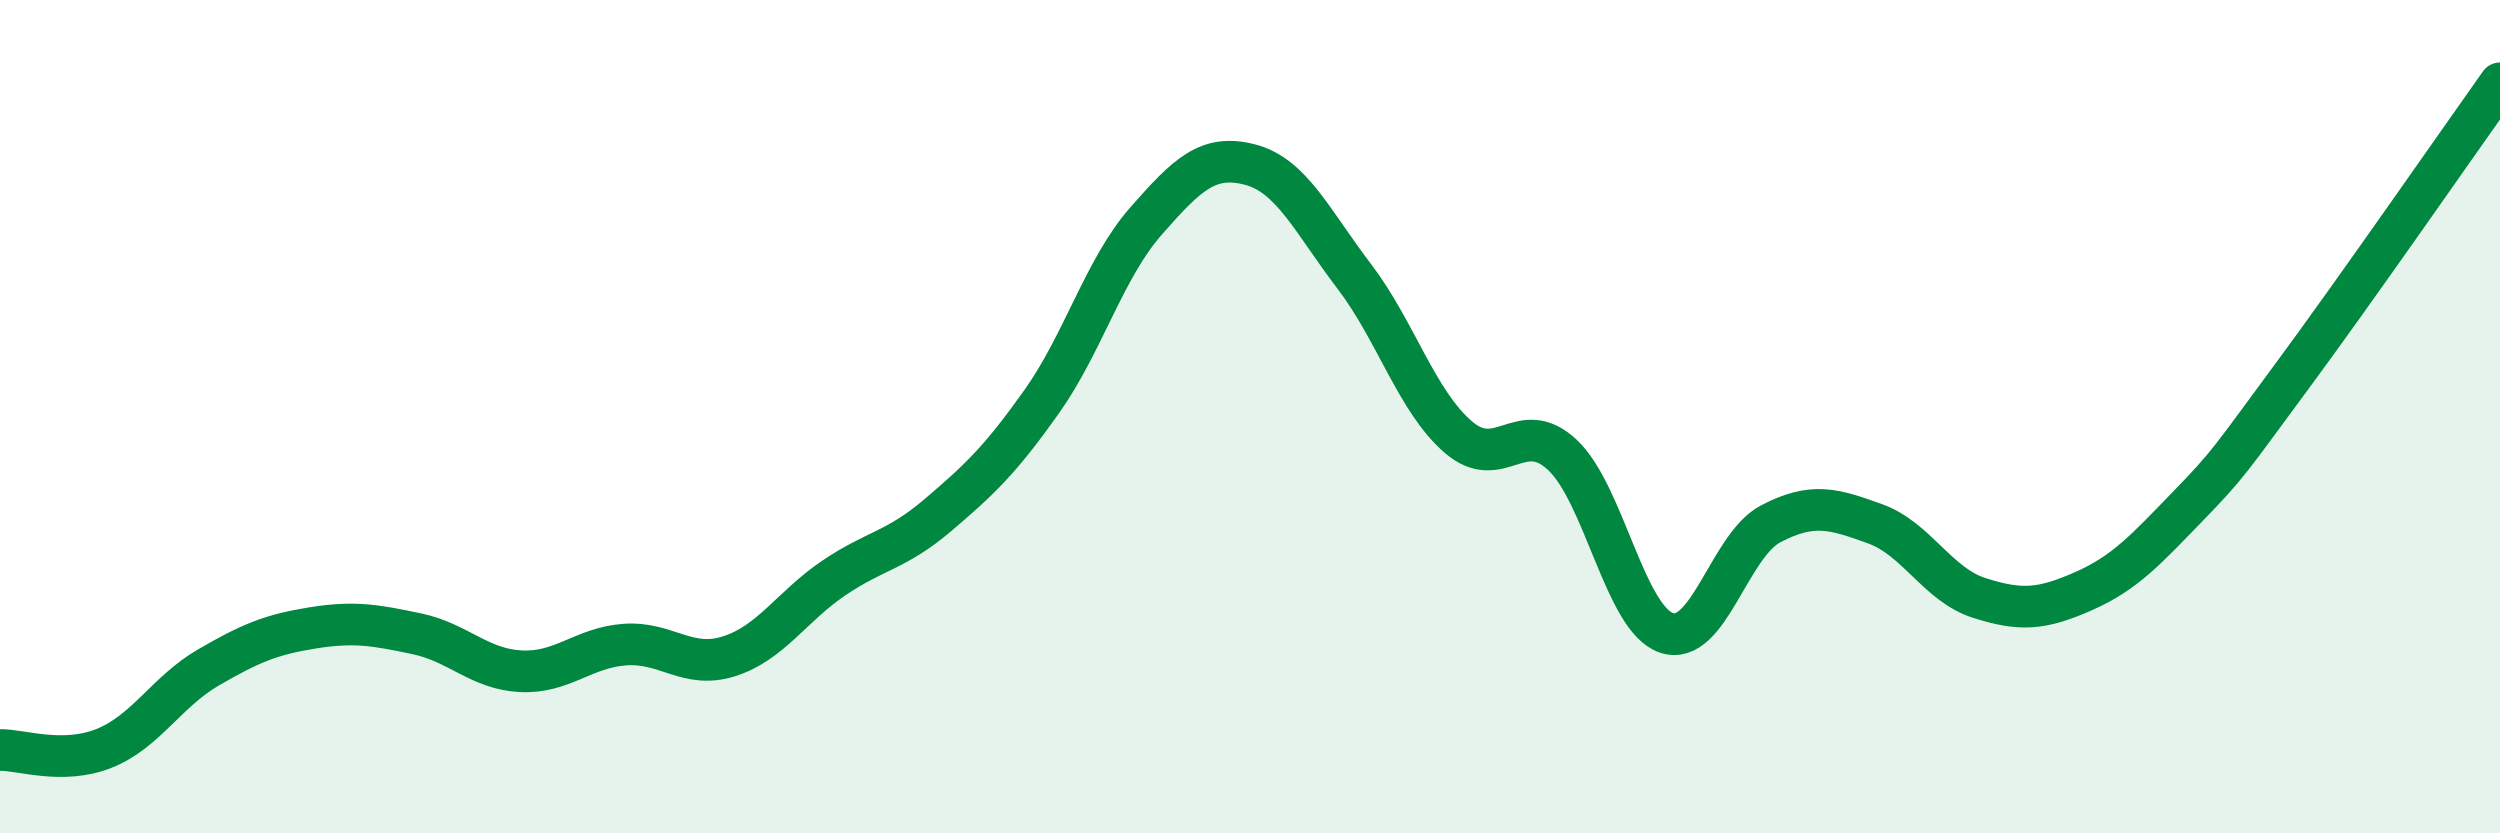
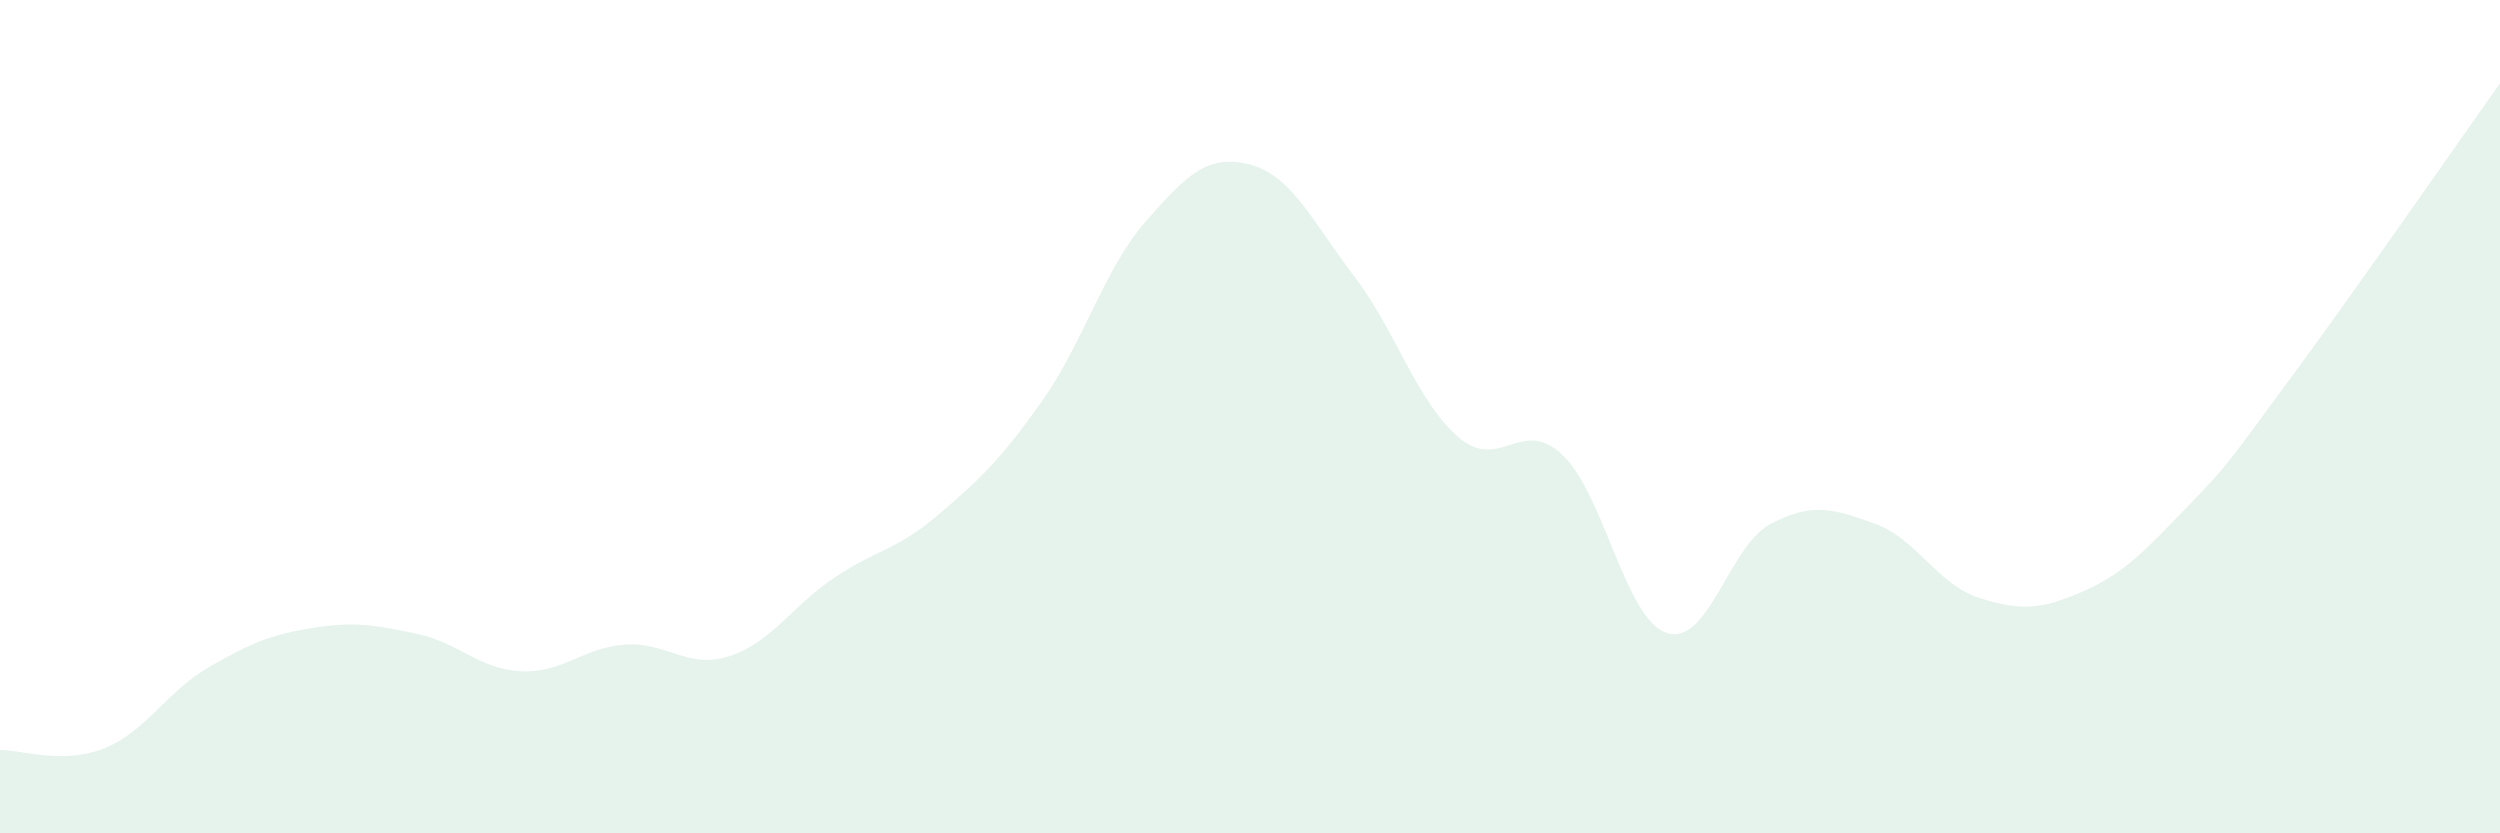
<svg xmlns="http://www.w3.org/2000/svg" width="60" height="20" viewBox="0 0 60 20">
  <path d="M 0,18 C 0.5,17.99 1.5,18.36 2.5,17.96 C 3.5,17.56 4,16.6 5,16.02 C 6,15.44 6.5,15.23 7.5,15.07 C 8.5,14.91 9,15 10,15.21 C 11,15.42 11.5,16.06 12.5,16.11 C 13.5,16.16 14,15.54 15,15.47 C 16,15.4 16.5,16.07 17.5,15.75 C 18.5,15.43 19,14.56 20,13.88 C 21,13.2 21.5,13.22 22.5,12.37 C 23.5,11.52 24,11.05 25,9.64 C 26,8.23 26.5,6.45 27.5,5.31 C 28.5,4.17 29,3.69 30,3.95 C 31,4.21 31.5,5.32 32.5,6.63 C 33.5,7.94 34,9.63 35,10.49 C 36,11.35 36.5,9.98 37.5,10.92 C 38.5,11.86 39,14.86 40,15.19 C 41,15.52 41.5,13.09 42.5,12.57 C 43.5,12.05 44,12.21 45,12.57 C 46,12.93 46.5,14.03 47.5,14.35 C 48.5,14.67 49,14.63 50,14.19 C 51,13.75 51.5,13.19 52.5,12.16 C 53.5,11.13 53.5,11.07 55,9.04 C 56.5,7.01 59,3.41 60,2L60 20L0 20Z" fill="#008740" opacity="0.1" stroke-linecap="round" stroke-linejoin="round" />
-   <path d="M 0,18 C 0.5,17.99 1.5,18.36 2.5,17.96 C 3.5,17.56 4,16.6 5,16.02 C 6,15.44 6.5,15.23 7.5,15.07 C 8.5,14.91 9,15 10,15.21 C 11,15.42 11.5,16.06 12.5,16.11 C 13.5,16.16 14,15.54 15,15.47 C 16,15.4 16.5,16.07 17.5,15.75 C 18.5,15.43 19,14.56 20,13.88 C 21,13.2 21.5,13.22 22.5,12.37 C 23.5,11.52 24,11.05 25,9.64 C 26,8.23 26.5,6.45 27.5,5.31 C 28.5,4.17 29,3.69 30,3.95 C 31,4.21 31.5,5.32 32.5,6.63 C 33.5,7.94 34,9.63 35,10.49 C 36,11.35 36.5,9.98 37.5,10.92 C 38.5,11.86 39,14.86 40,15.19 C 41,15.52 41.5,13.09 42.5,12.57 C 43.5,12.05 44,12.21 45,12.57 C 46,12.93 46.5,14.03 47.5,14.35 C 48.5,14.67 49,14.63 50,14.19 C 51,13.75 51.5,13.19 52.5,12.16 C 53.5,11.13 53.5,11.07 55,9.04 C 56.5,7.01 59,3.41 60,2" stroke="#008740" stroke-width="1" fill="none" stroke-linecap="round" stroke-linejoin="round" />
</svg>